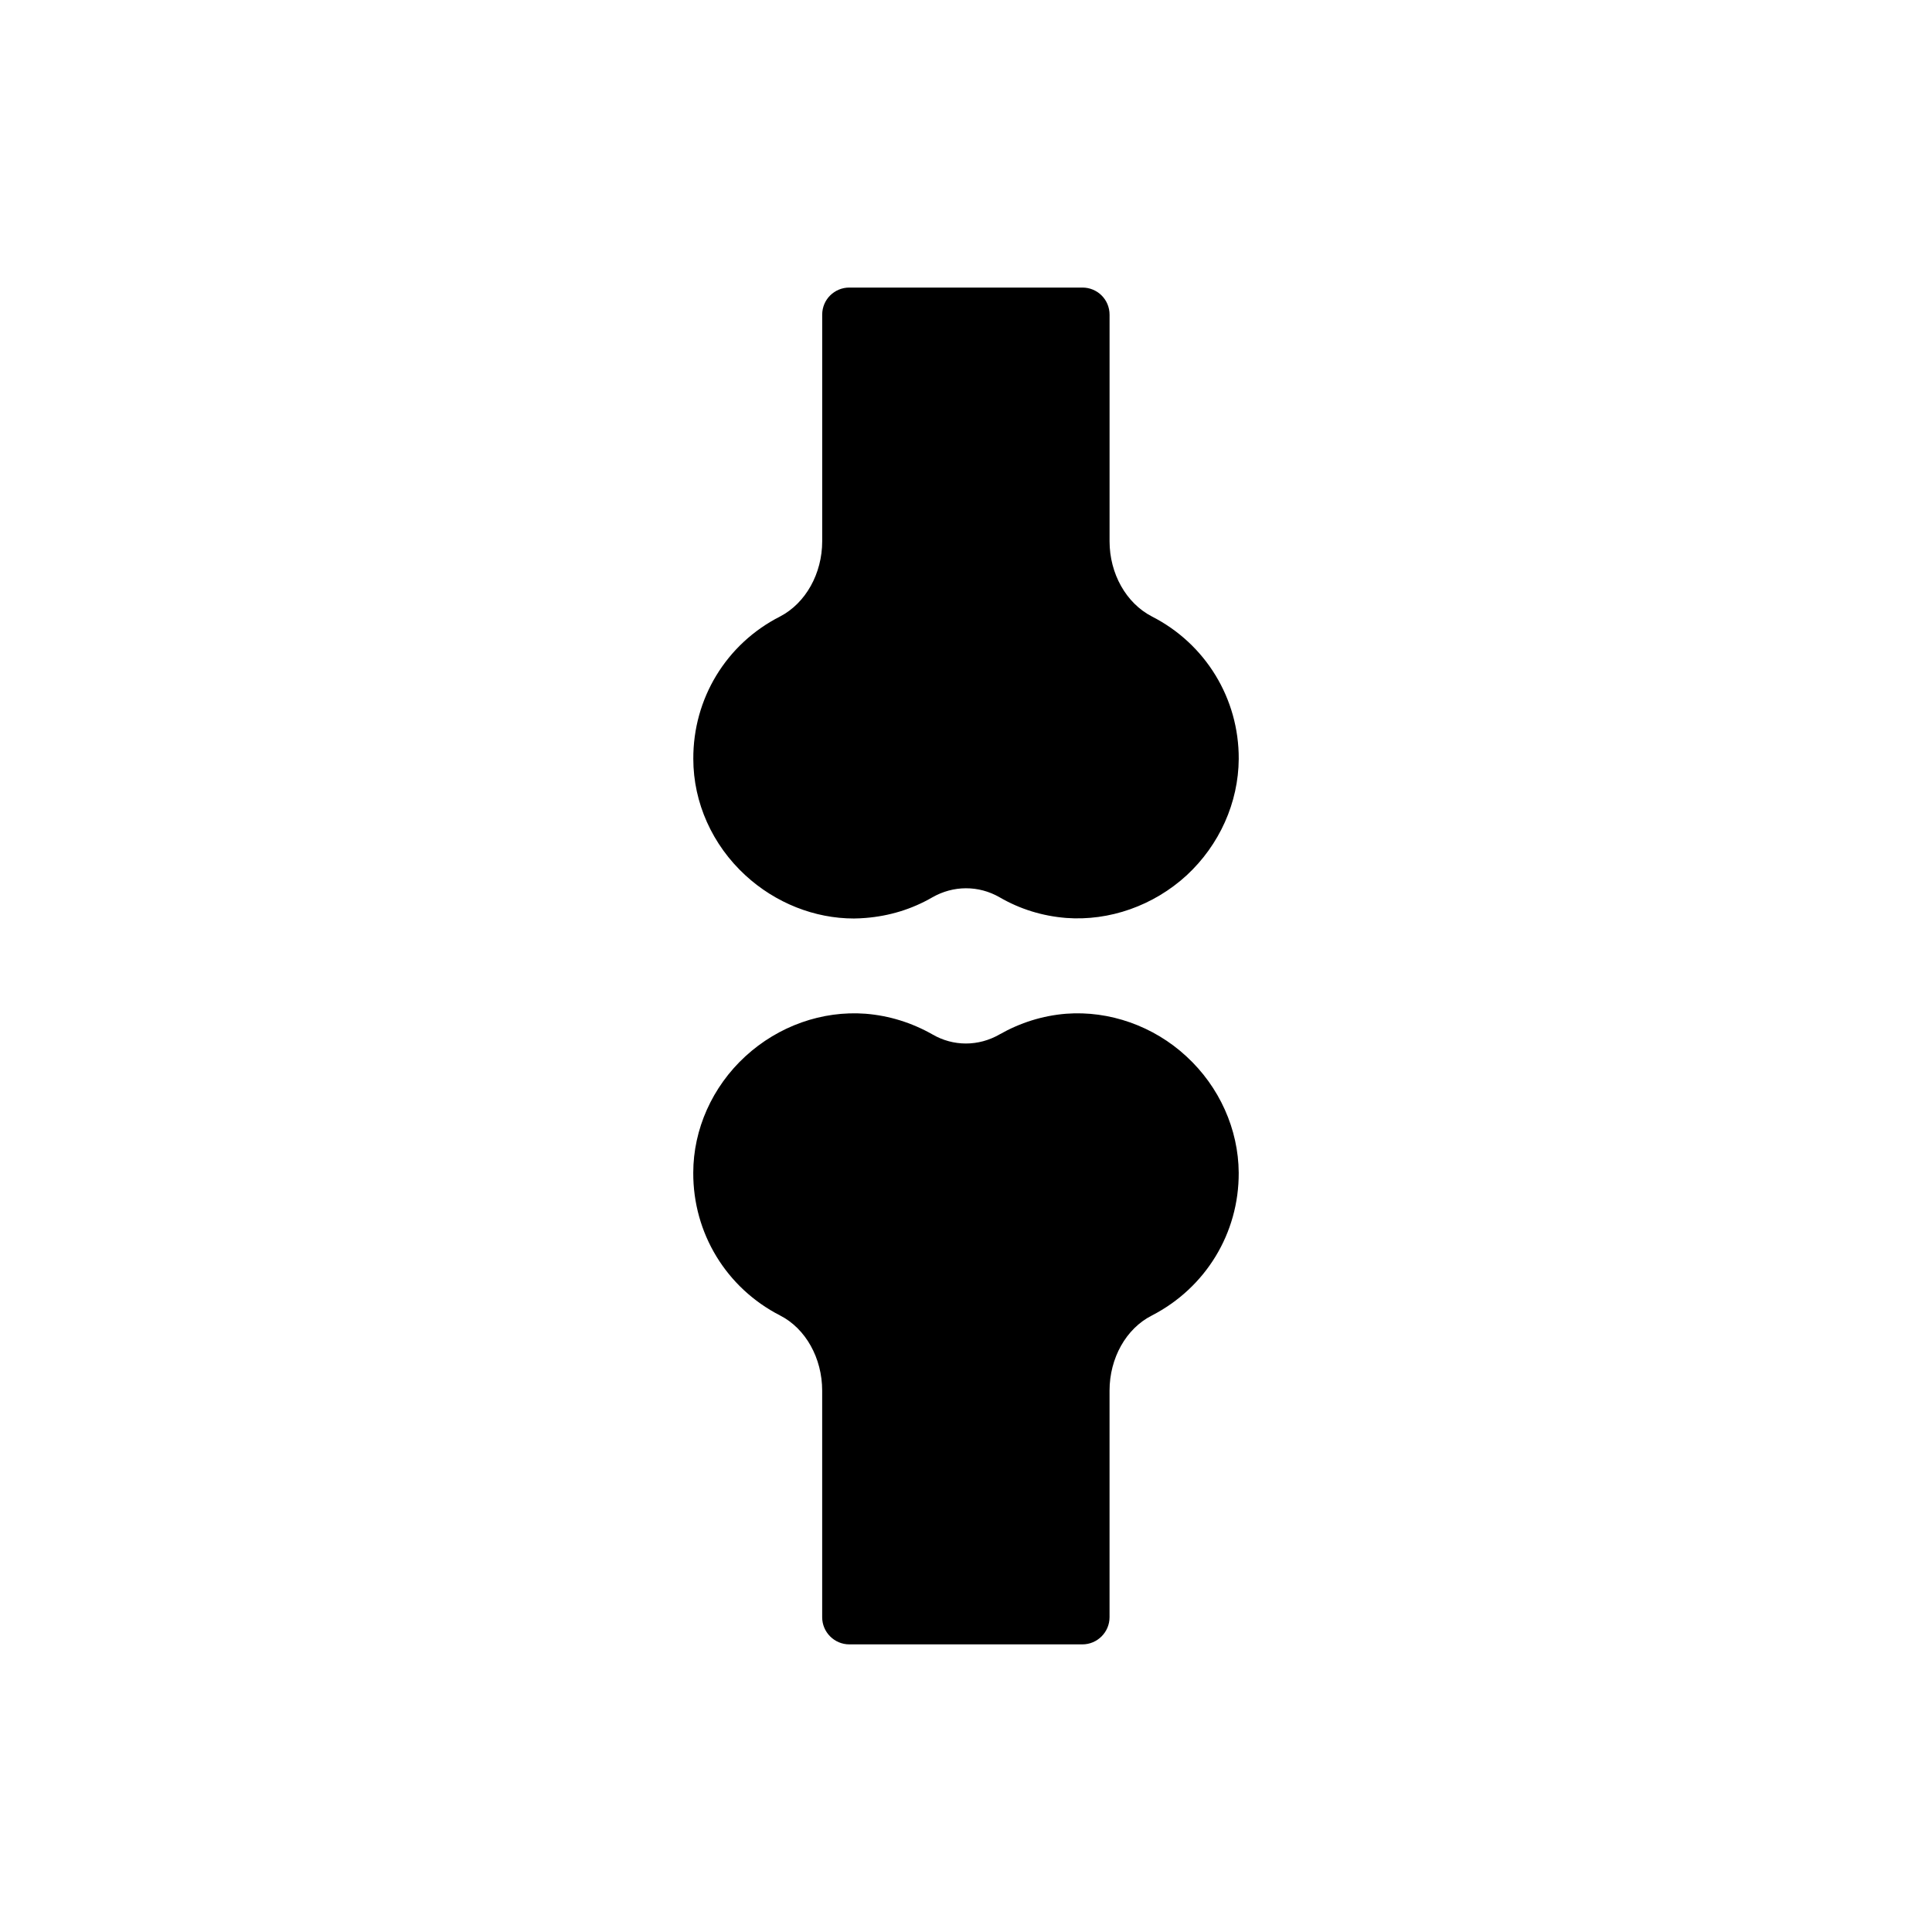
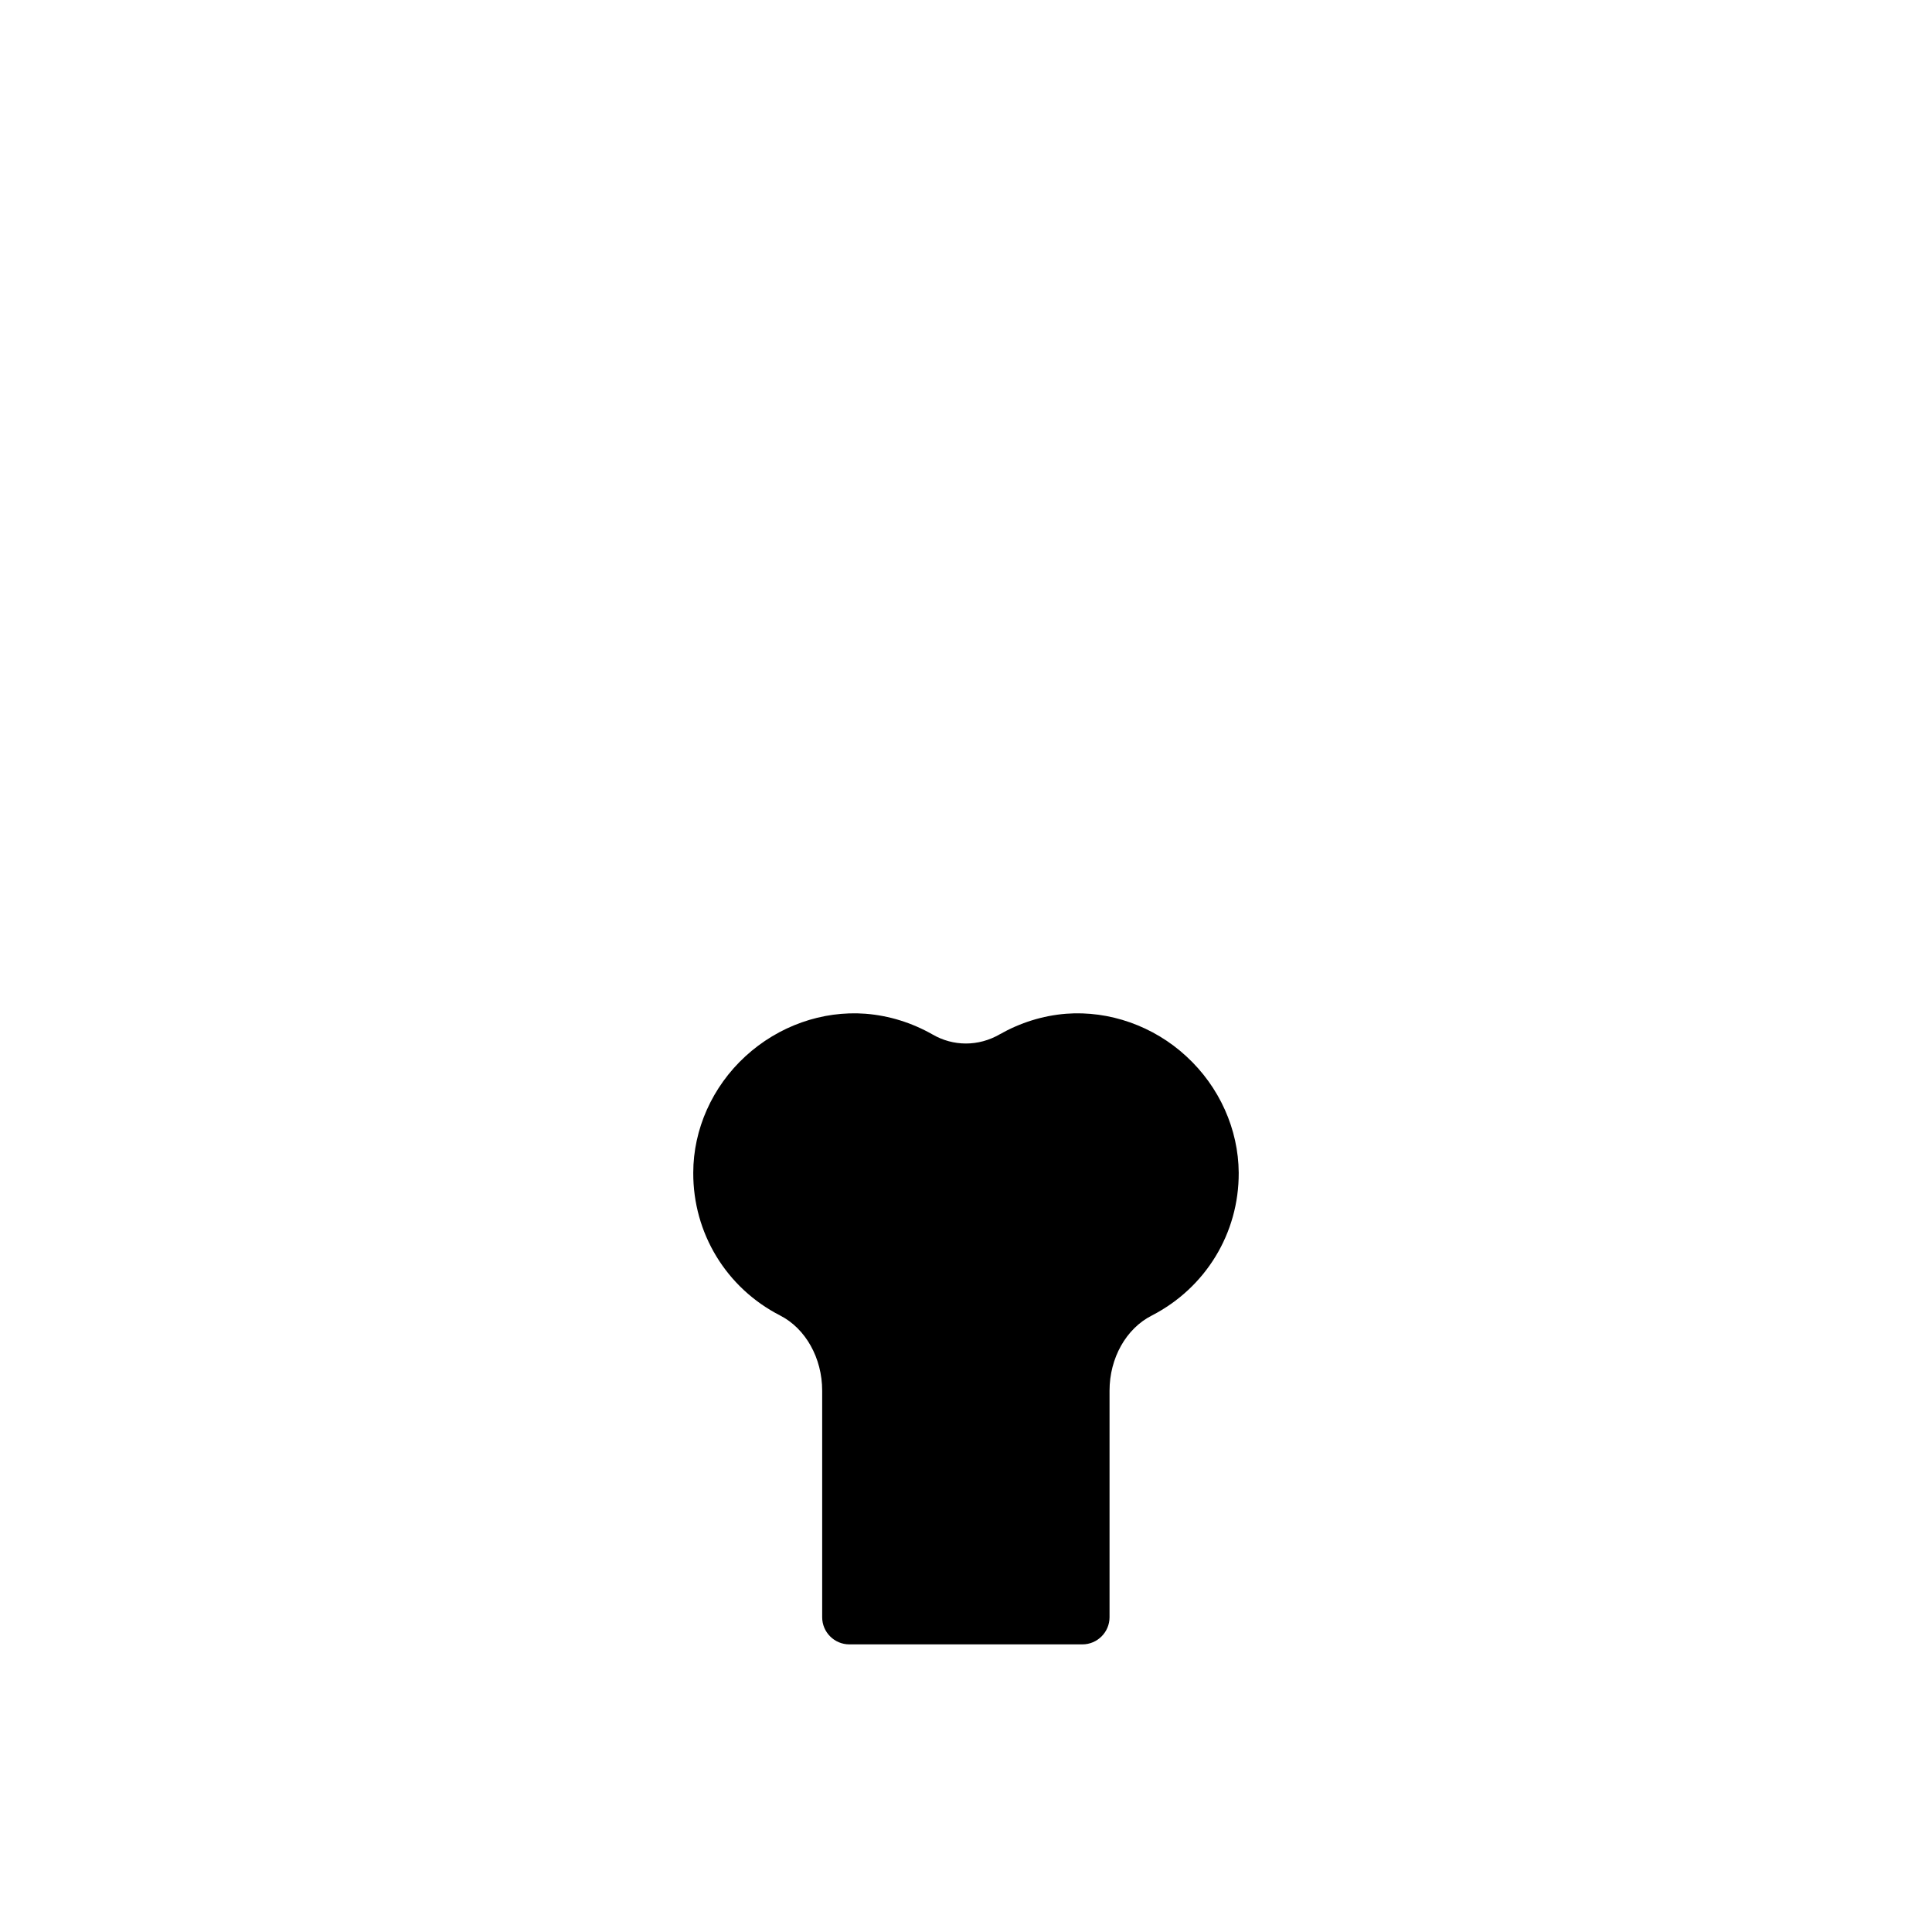
<svg xmlns="http://www.w3.org/2000/svg" fill="#000000" width="800px" height="800px" version="1.1" viewBox="144 144 512 512">
  <g>
    <path d="m350.74 492.62c6.762 3.453 11.145 11.289 11.145 19.918v60.047c0 3.957 3.238 7.191 7.191 7.191h61.773c3.953 0 7.191-3.234 7.191-7.191v-60.047c0-8.629 4.387-16.469 11.219-19.918 14.238-7.336 23.086-21.789 23.012-37.828-0.07-11.508-5.106-22.797-13.879-30.852-8.703-8.055-20.422-12.152-31.859-11.289-6.258 0.504-12.152 2.375-17.617 5.465-5.609 3.234-12.297 3.234-17.836 0-5.465-3.094-11.434-4.961-17.691-5.465-11.508-0.863-23.086 3.238-31.859 11.289-8.773 8.055-13.809 19.344-13.809 30.852-0.066 15.965 8.707 30.492 23.02 37.828z" />
-     <path d="m370.3 387.41c1.008 0 2.086-0.07 3.094-0.145 6.258-0.504 12.227-2.301 17.691-5.465 5.539-3.164 12.227-3.234 17.836 0 5.465 3.164 11.363 4.961 17.617 5.465 11.434 0.863 23.156-3.238 31.93-11.289 8.703-8.055 13.734-19.273 13.809-30.852 0.07-15.965-8.773-30.492-23.012-37.754-6.832-3.523-11.219-11.363-11.219-19.922v-60.051c0-4.027-3.238-7.191-7.191-7.191h-61.773c-3.953 0-7.191 3.164-7.191 7.191v60.047c0 8.559-4.387 16.398-11.145 19.922-14.312 7.266-23.086 21.789-23.012 37.754 0 11.578 5.035 22.797 13.809 30.852 7.977 7.336 18.332 11.438 28.758 11.438z" />
  </g>
</svg>